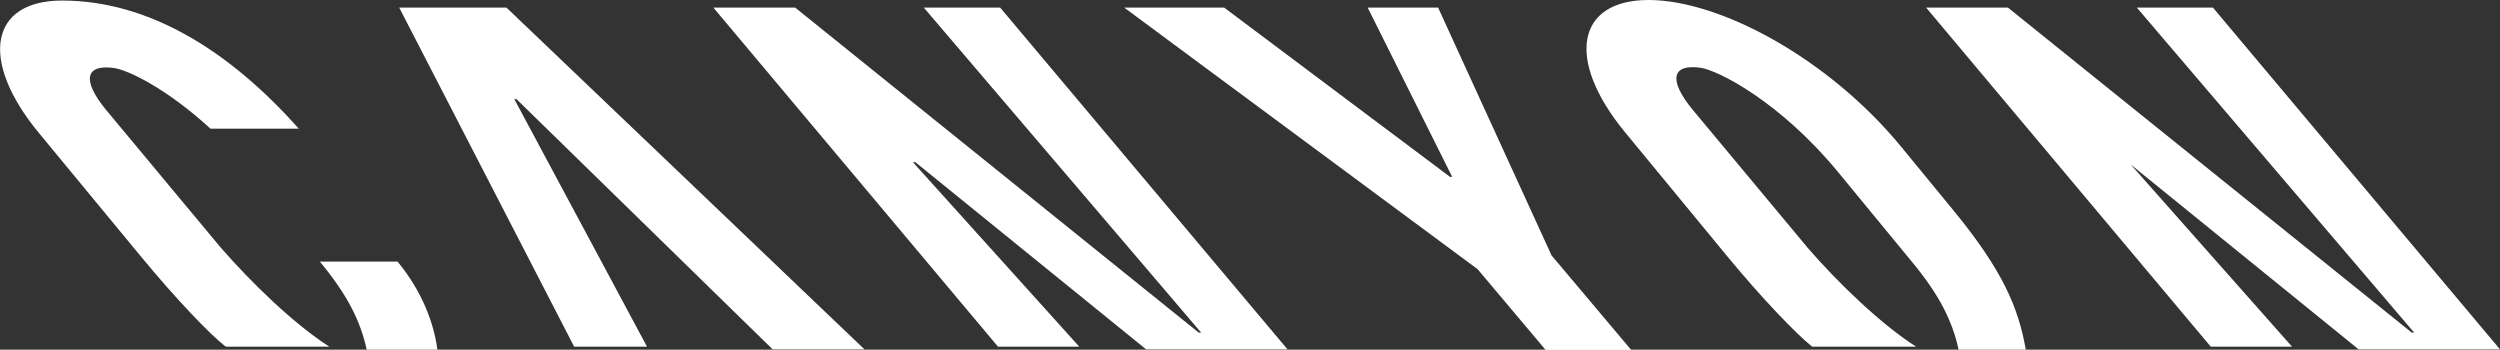
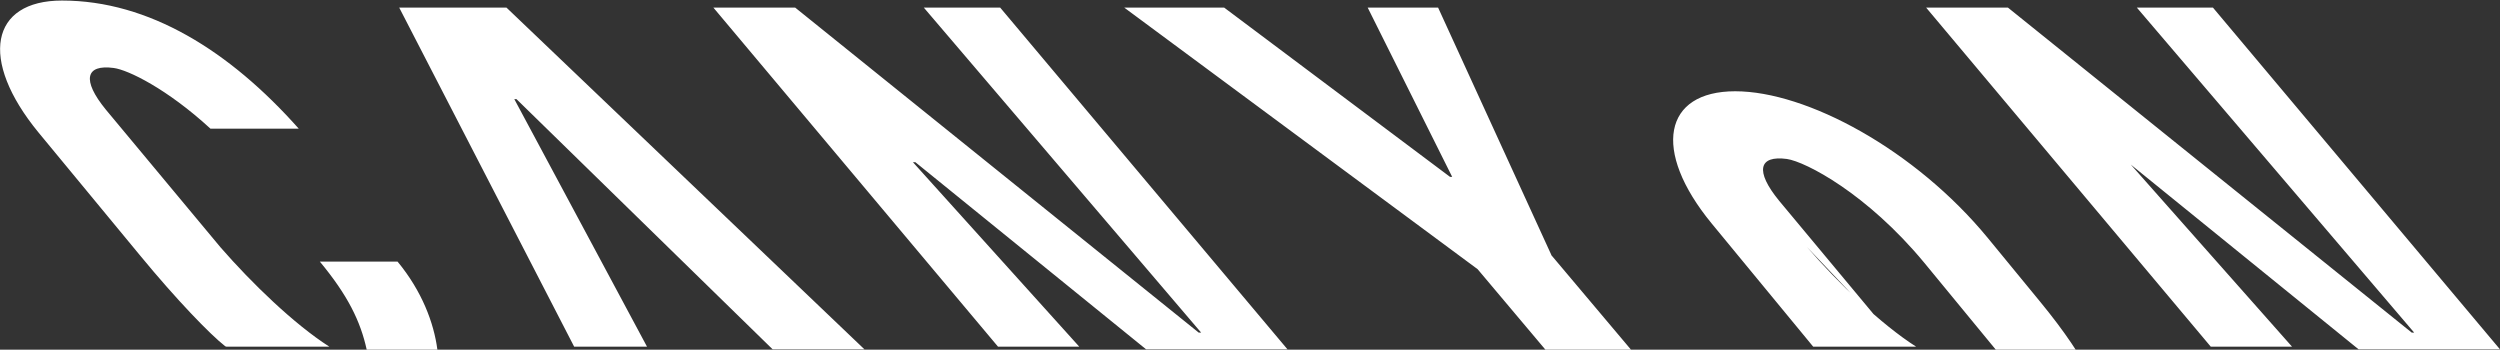
<svg xmlns="http://www.w3.org/2000/svg" id="Layer_1" version="1.1" viewBox="0 0 923.1 129.1">
  <rect x="0" y="0" width="923.1" height="129.1" fill="#333333" stroke="none" />
  <defs>
    <style>
      .st0 {
        fill: #fff;
      }
    </style>
  </defs>
-   <path class="st0" d="M22.9.2C-3.5.2-7.9,22,14.2,48.9l37.5,45.4c13.5,16.4,25.9,29.2,31.4,33.5.2.1.3.2.5.2h38c-13-8.3-28.7-23.5-40.2-36.7l-42.3-50.8c-9-11-7.5-16.8,2.9-15.4,5.3.7,19.7,7.7,35.7,22.4h32.6C84.8,18.8,55,.2,22.9.2M135.4,129.1h26.1c-1.3-9.9-5.7-21.6-14.7-32.5h-28.7c10.3,12.4,15,22,17.3,32.5M572.8,94.1L531,2.8h-26l31.2,62.5h-.8S452,2.8,452,2.8h-36.9l130.5,96.6,25.1,29.8h31.6l-29.5-35M341.1,2.8l102.4,120h-.9S293.6,2.8,293.6,2.8h-30.2l105.1,125.2h30l-61.4-68.1h.9l85.2,69.1h52.2L369.3,2.8h-28.1M789,2.8l102.4,120h-.9S741.4,2.8,741.4,2.8h-30.2l105.1,125.2h30l-60.3-68.1h-.3l85.2,69.1h52.2L817.1,2.8h-28.1M147.4,2.8l64.6,125.2h26.9l-49-91.4h.8l94.6,92.4h33.9L187,2.8h-39.7M667.2,91.2c11.5,13.3,27.3,28.5,40.3,36.8h-38c-.2,0-.4,0-.5-.1-5.5-4.4-18-17.2-31.5-33.6l-37.5-45.5c-22.2-27-17.7-48.8,8.7-48.8s66.5,21.6,93.3,54.2l19.3,23.5c18.3,22.3,24,36,26.7,51.4h-24.8c-2.3-10.5-7-20.1-17.3-32.5l-27.4-33.3c-21.1-25.5-43.8-37.3-50.7-38.3-10.4-1.4-11.9,4.4-2.9,15.4l42.4,50.9" />
+   <path class="st0" d="M22.9.2C-3.5.2-7.9,22,14.2,48.9l37.5,45.4c13.5,16.4,25.9,29.2,31.4,33.5.2.1.3.2.5.2h38c-13-8.3-28.7-23.5-40.2-36.7l-42.3-50.8c-9-11-7.5-16.8,2.9-15.4,5.3.7,19.7,7.7,35.7,22.4h32.6C84.8,18.8,55,.2,22.9.2M135.4,129.1h26.1c-1.3-9.9-5.7-21.6-14.7-32.5h-28.7c10.3,12.4,15,22,17.3,32.5M572.8,94.1L531,2.8h-26l31.2,62.5h-.8S452,2.8,452,2.8h-36.9l130.5,96.6,25.1,29.8h31.6l-29.5-35M341.1,2.8l102.4,120h-.9S293.6,2.8,293.6,2.8h-30.2l105.1,125.2h30l-61.4-68.1h.9l85.2,69.1h52.2L369.3,2.8h-28.1M789,2.8l102.4,120h-.9S741.4,2.8,741.4,2.8h-30.2l105.1,125.2h30l-60.3-68.1h-.3l85.2,69.1h52.2L817.1,2.8h-28.1M147.4,2.8l64.6,125.2h26.9l-49-91.4h.8l94.6,92.4h33.9L187,2.8h-39.7M667.2,91.2c11.5,13.3,27.3,28.5,40.3,36.8h-38l-37.5-45.5c-22.2-27-17.7-48.8,8.7-48.8s66.5,21.6,93.3,54.2l19.3,23.5c18.3,22.3,24,36,26.7,51.4h-24.8c-2.3-10.5-7-20.1-17.3-32.5l-27.4-33.3c-21.1-25.5-43.8-37.3-50.7-38.3-10.4-1.4-11.9,4.4-2.9,15.4l42.4,50.9" />
</svg>